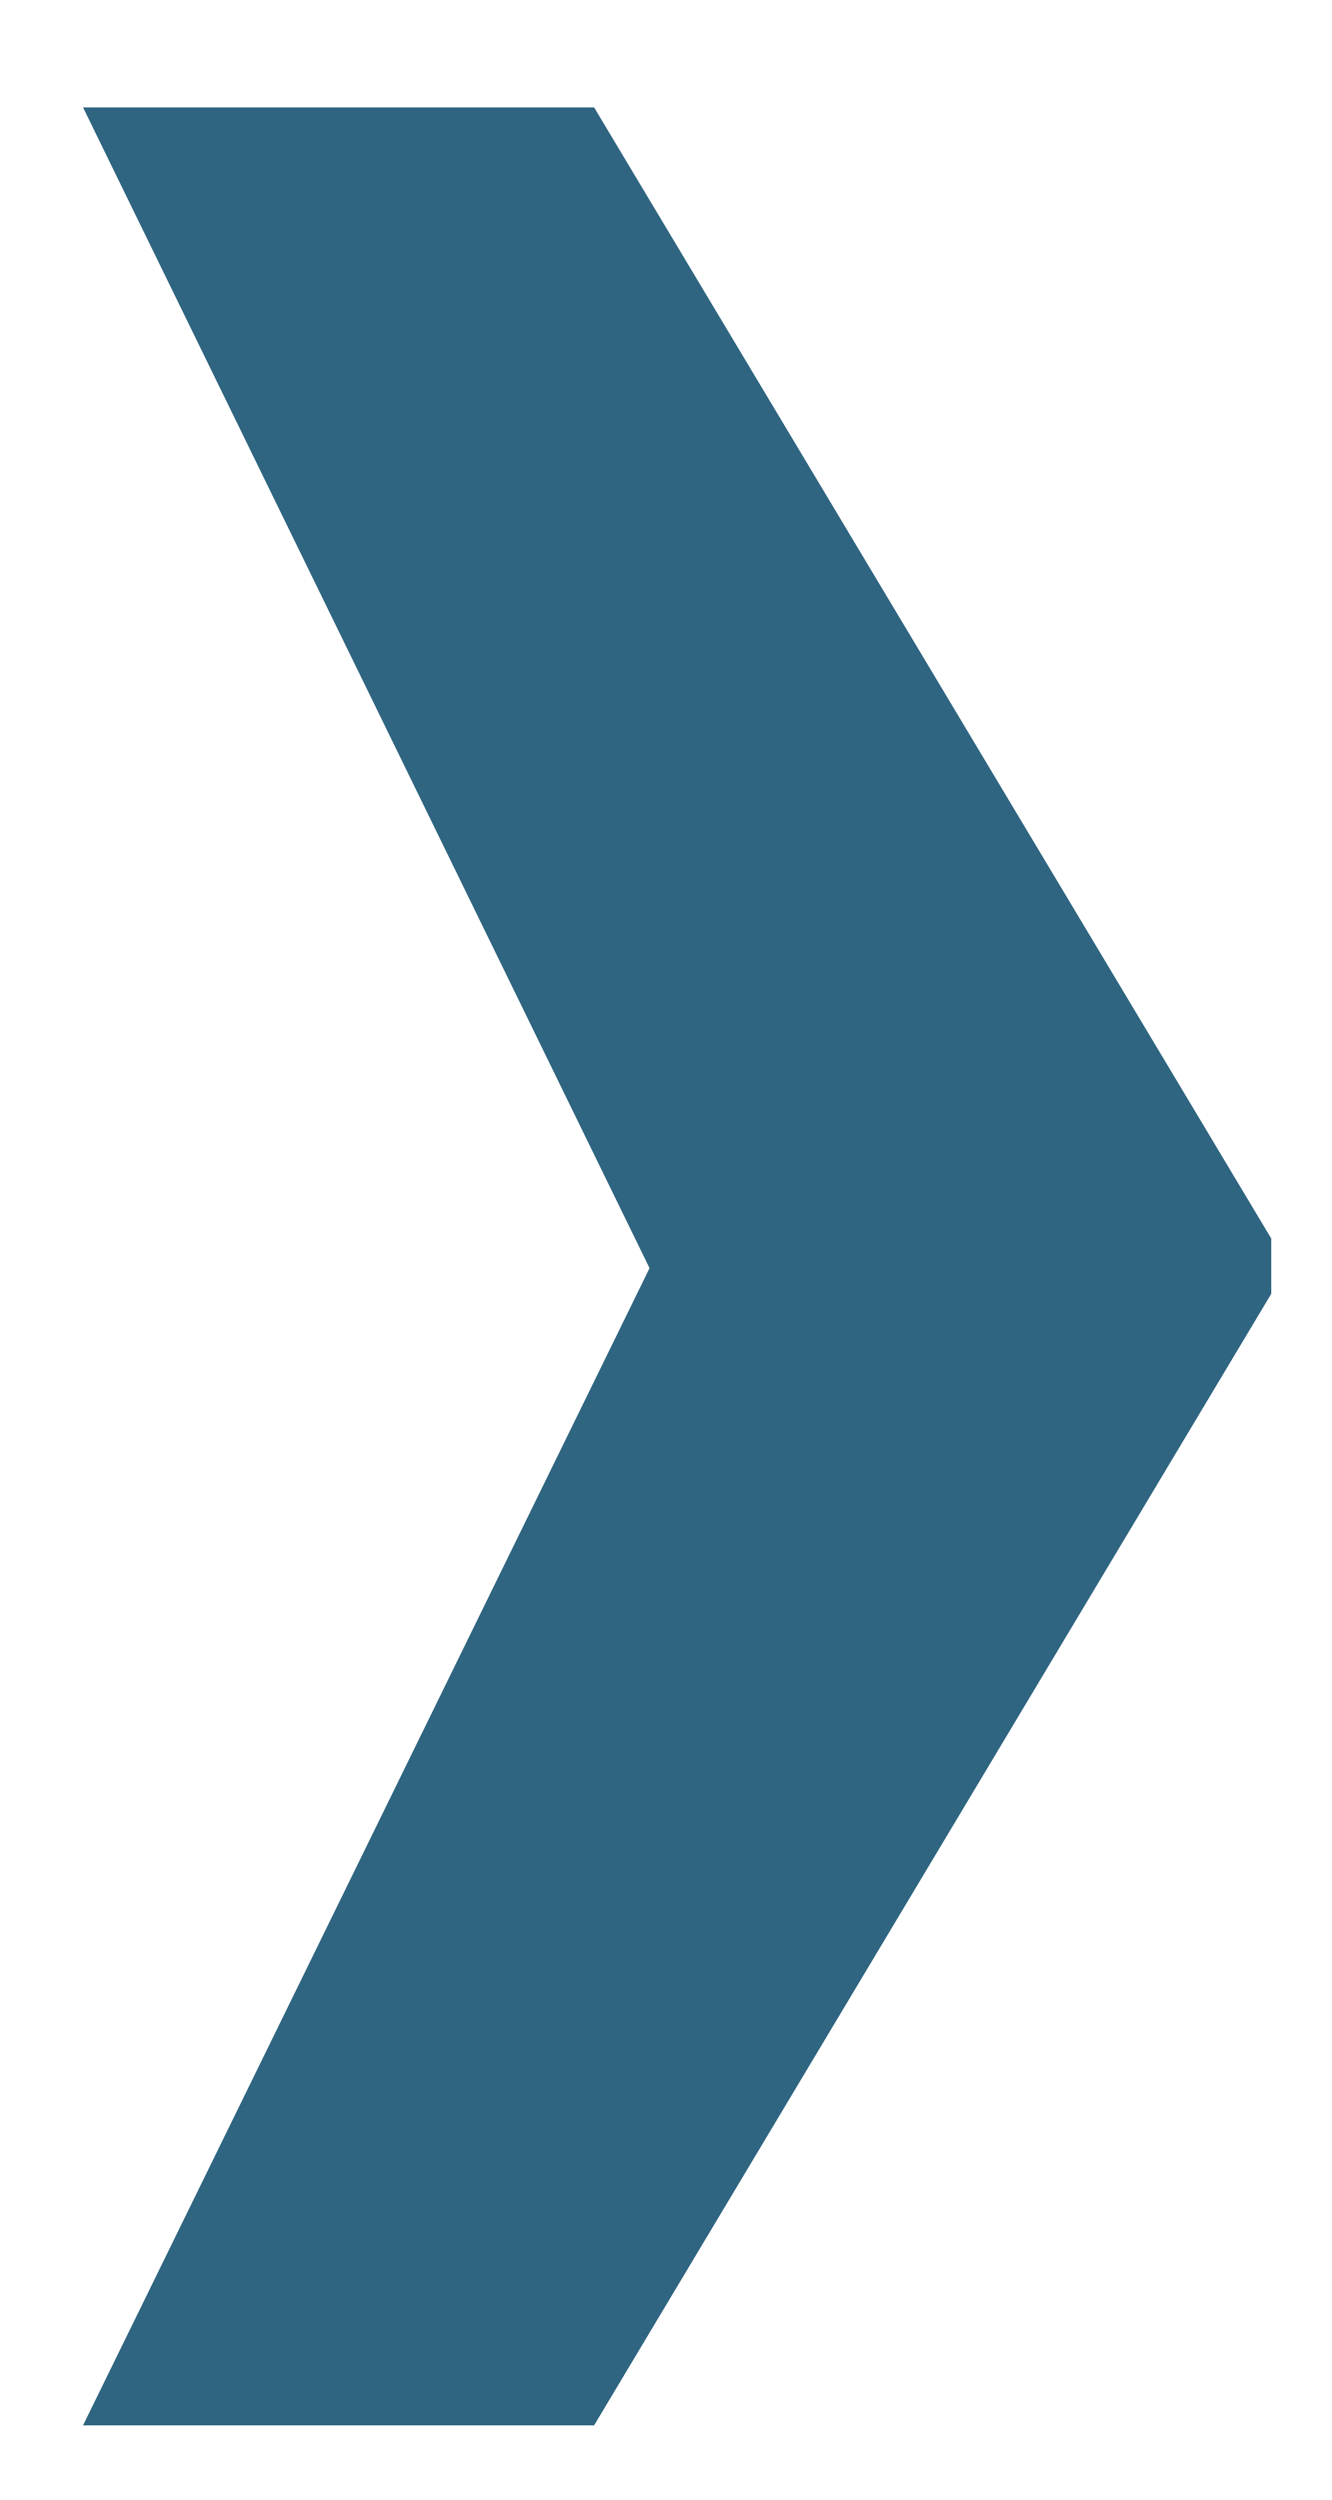
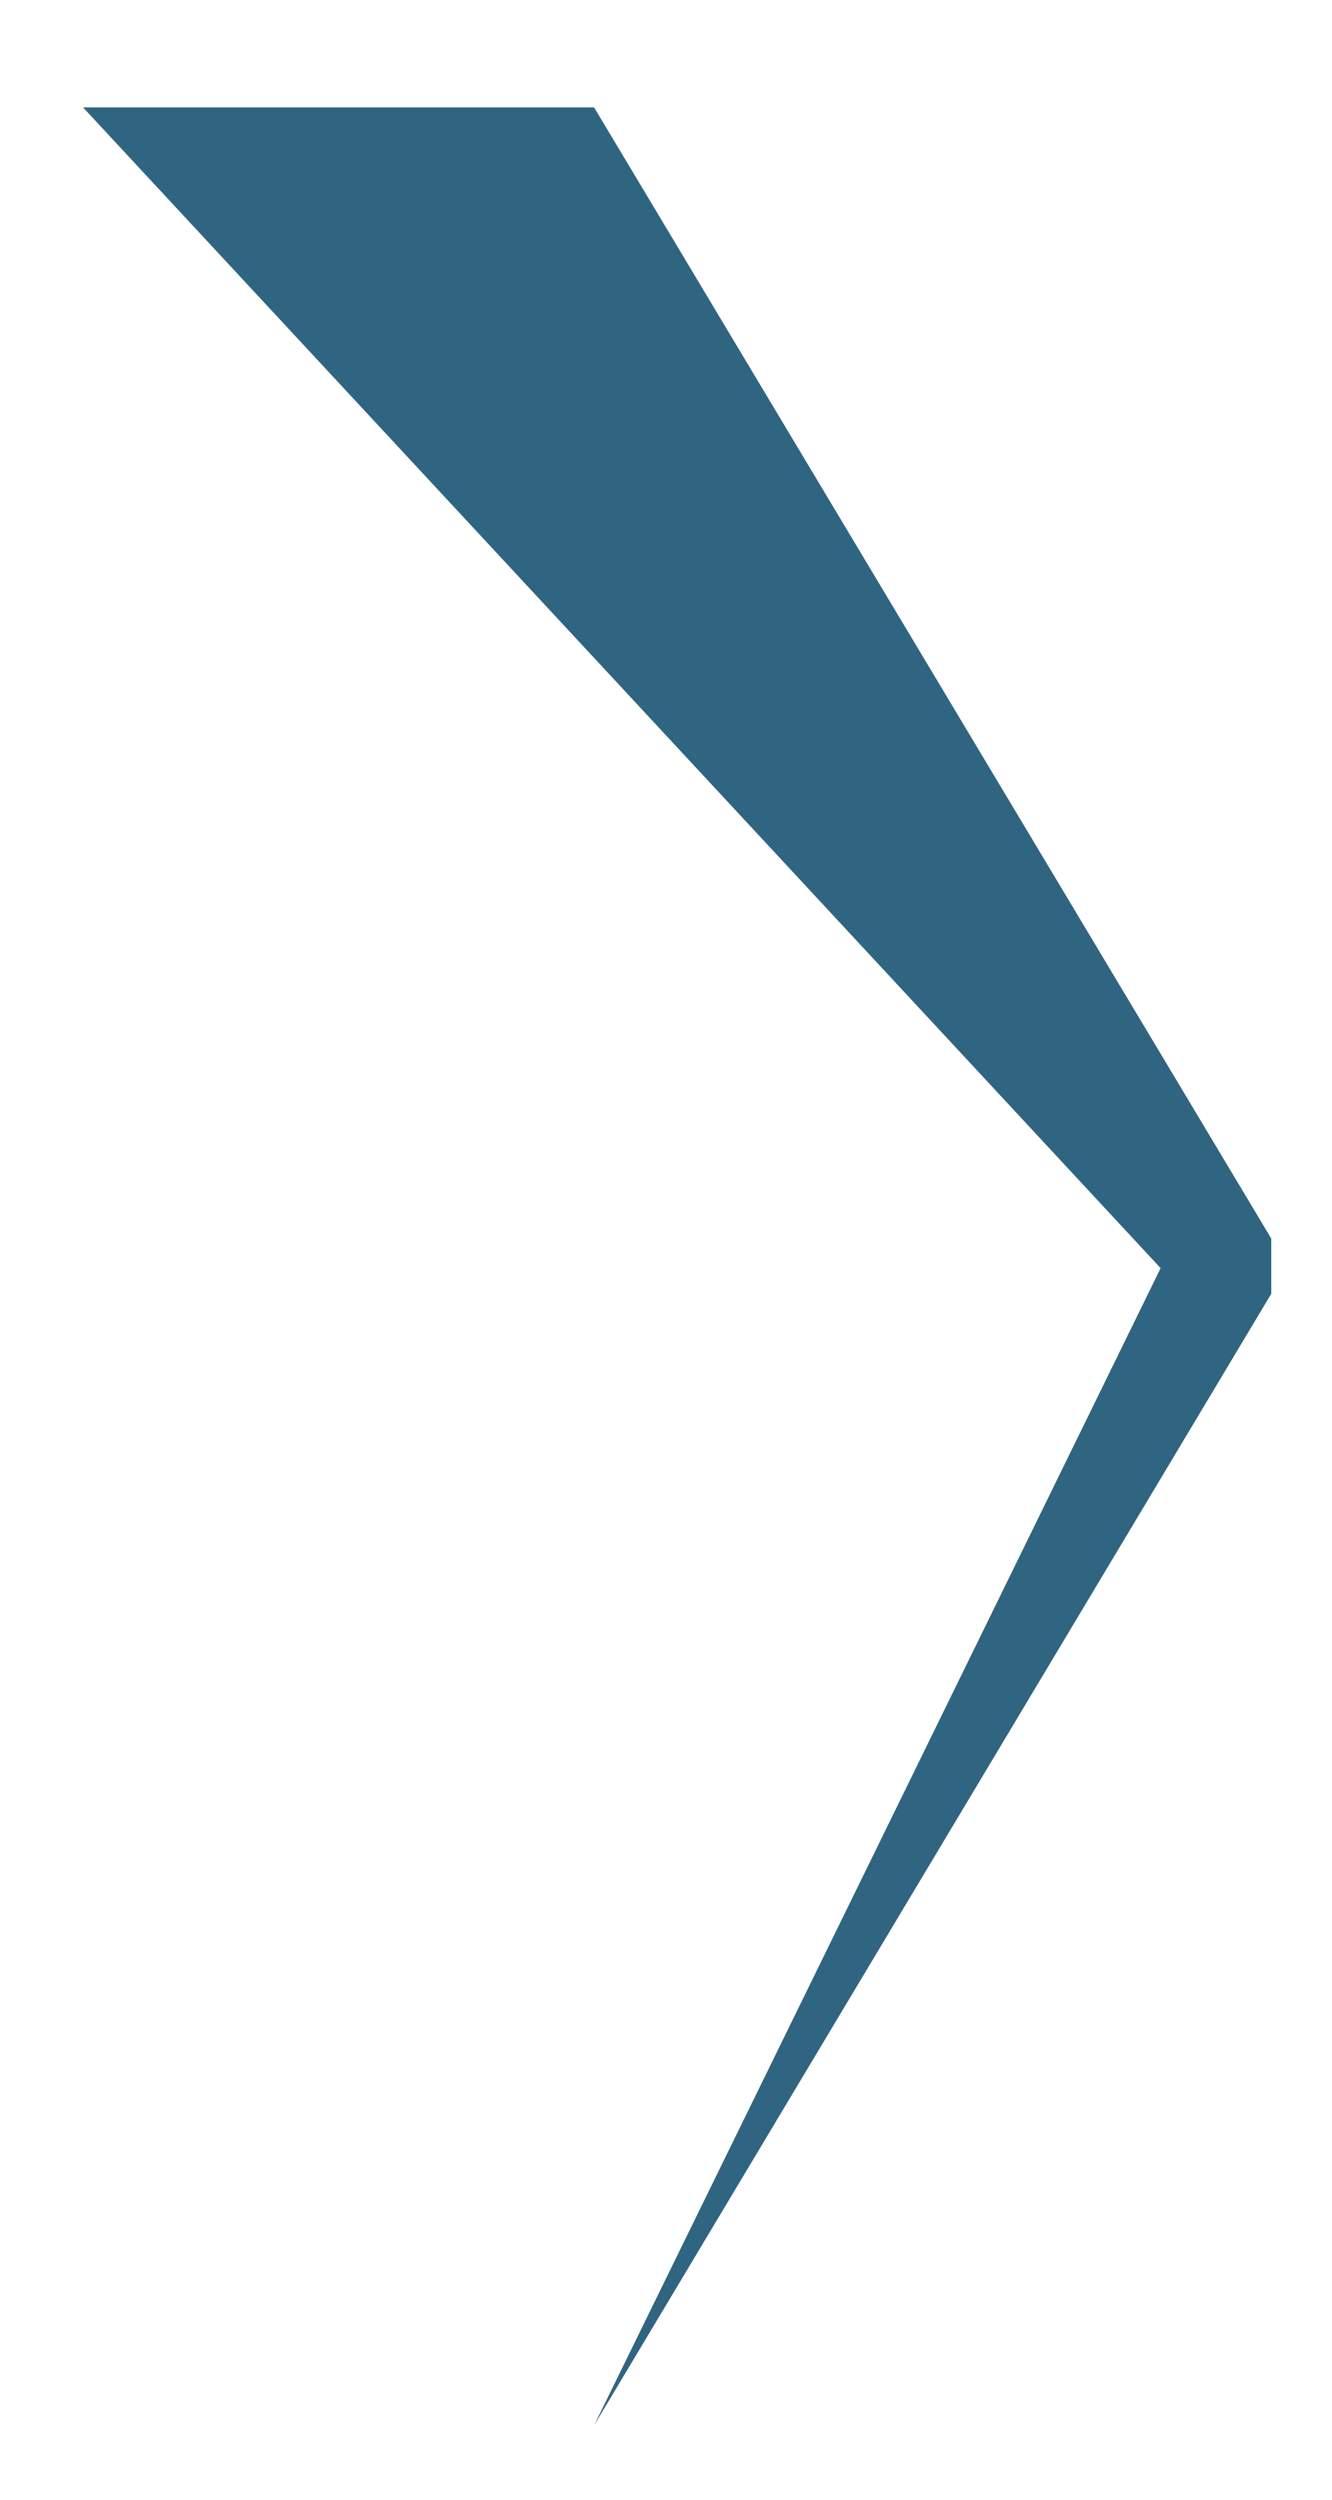
<svg xmlns="http://www.w3.org/2000/svg" version="1.1" id="Layer_1" x="0px" y="0px" width="6.031px" height="11.312px" viewBox="0 0 6.031 11.312" enable-background="new 0 0 6.031 11.312" xml:space="preserve">
  <g>
-     <path fill="#2F6581" d="M2.69,0.486l3.066,5.118v0.25L2.69,10.974H0.376l2.565-5.236L0.376,0.486H2.69z" />
+     <path fill="#2F6581" d="M2.69,0.486l3.066,5.118v0.25L2.69,10.974l2.565-5.236L0.376,0.486H2.69z" />
  </g>
</svg>